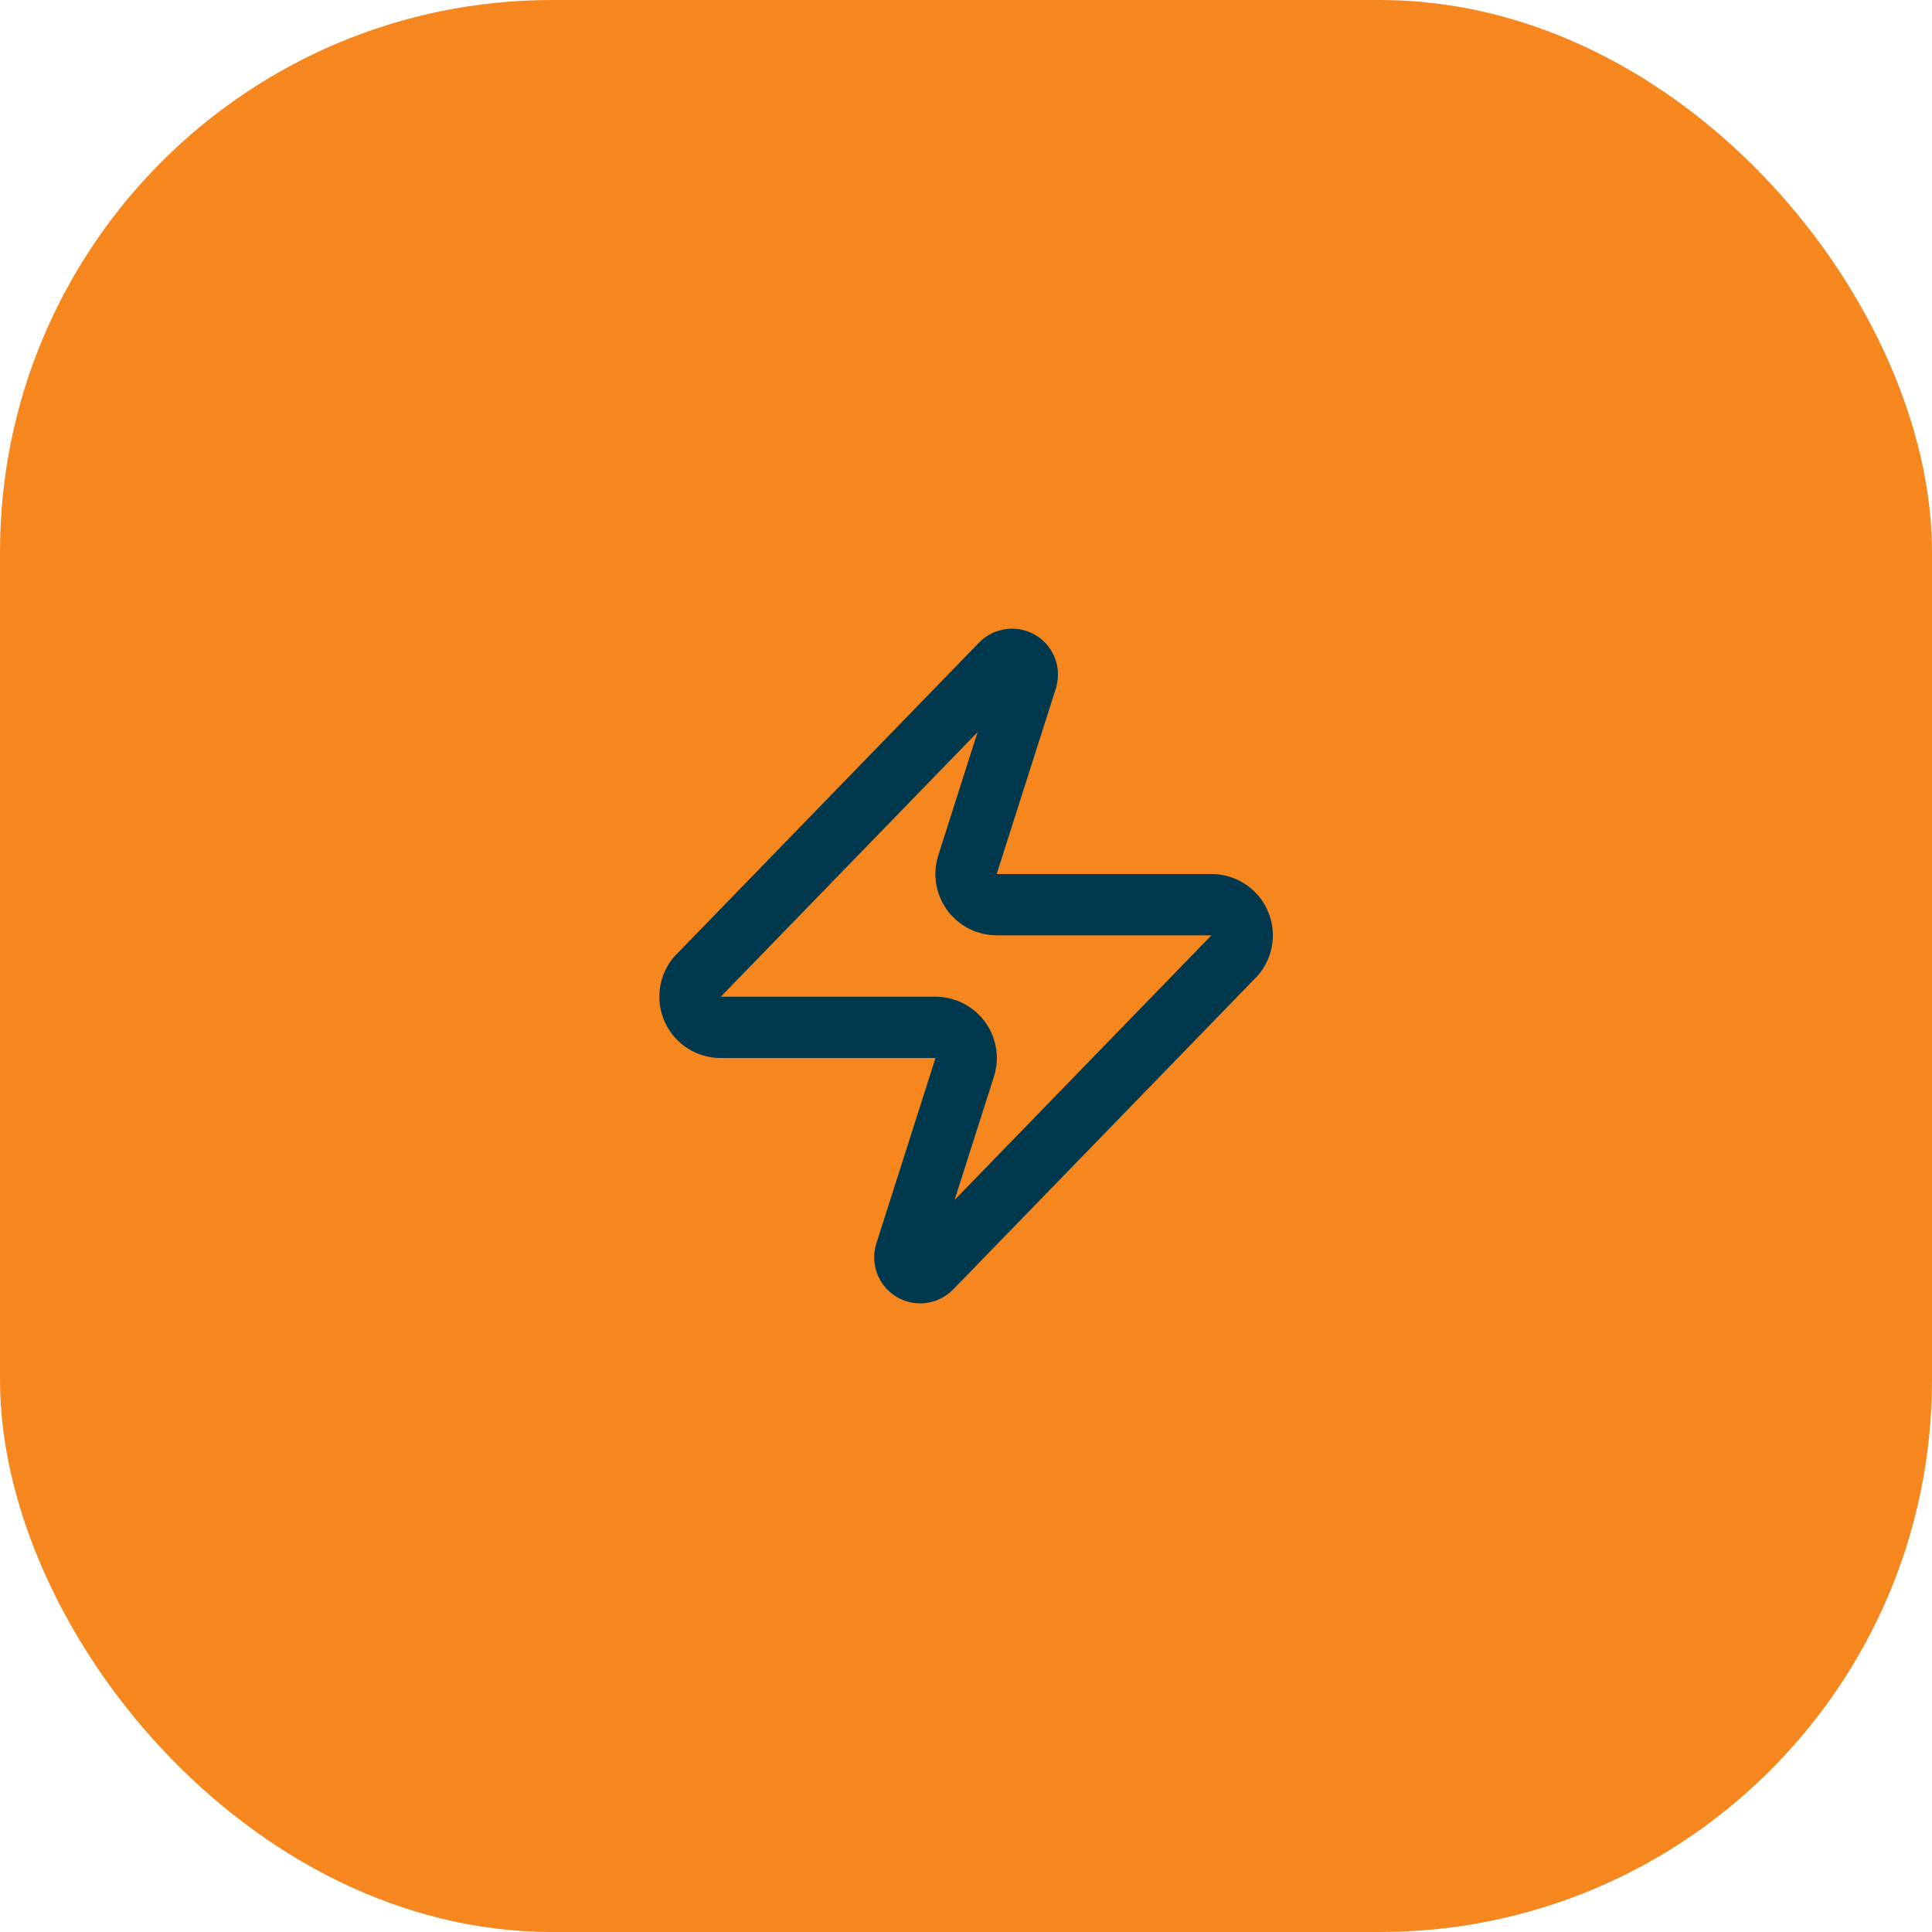
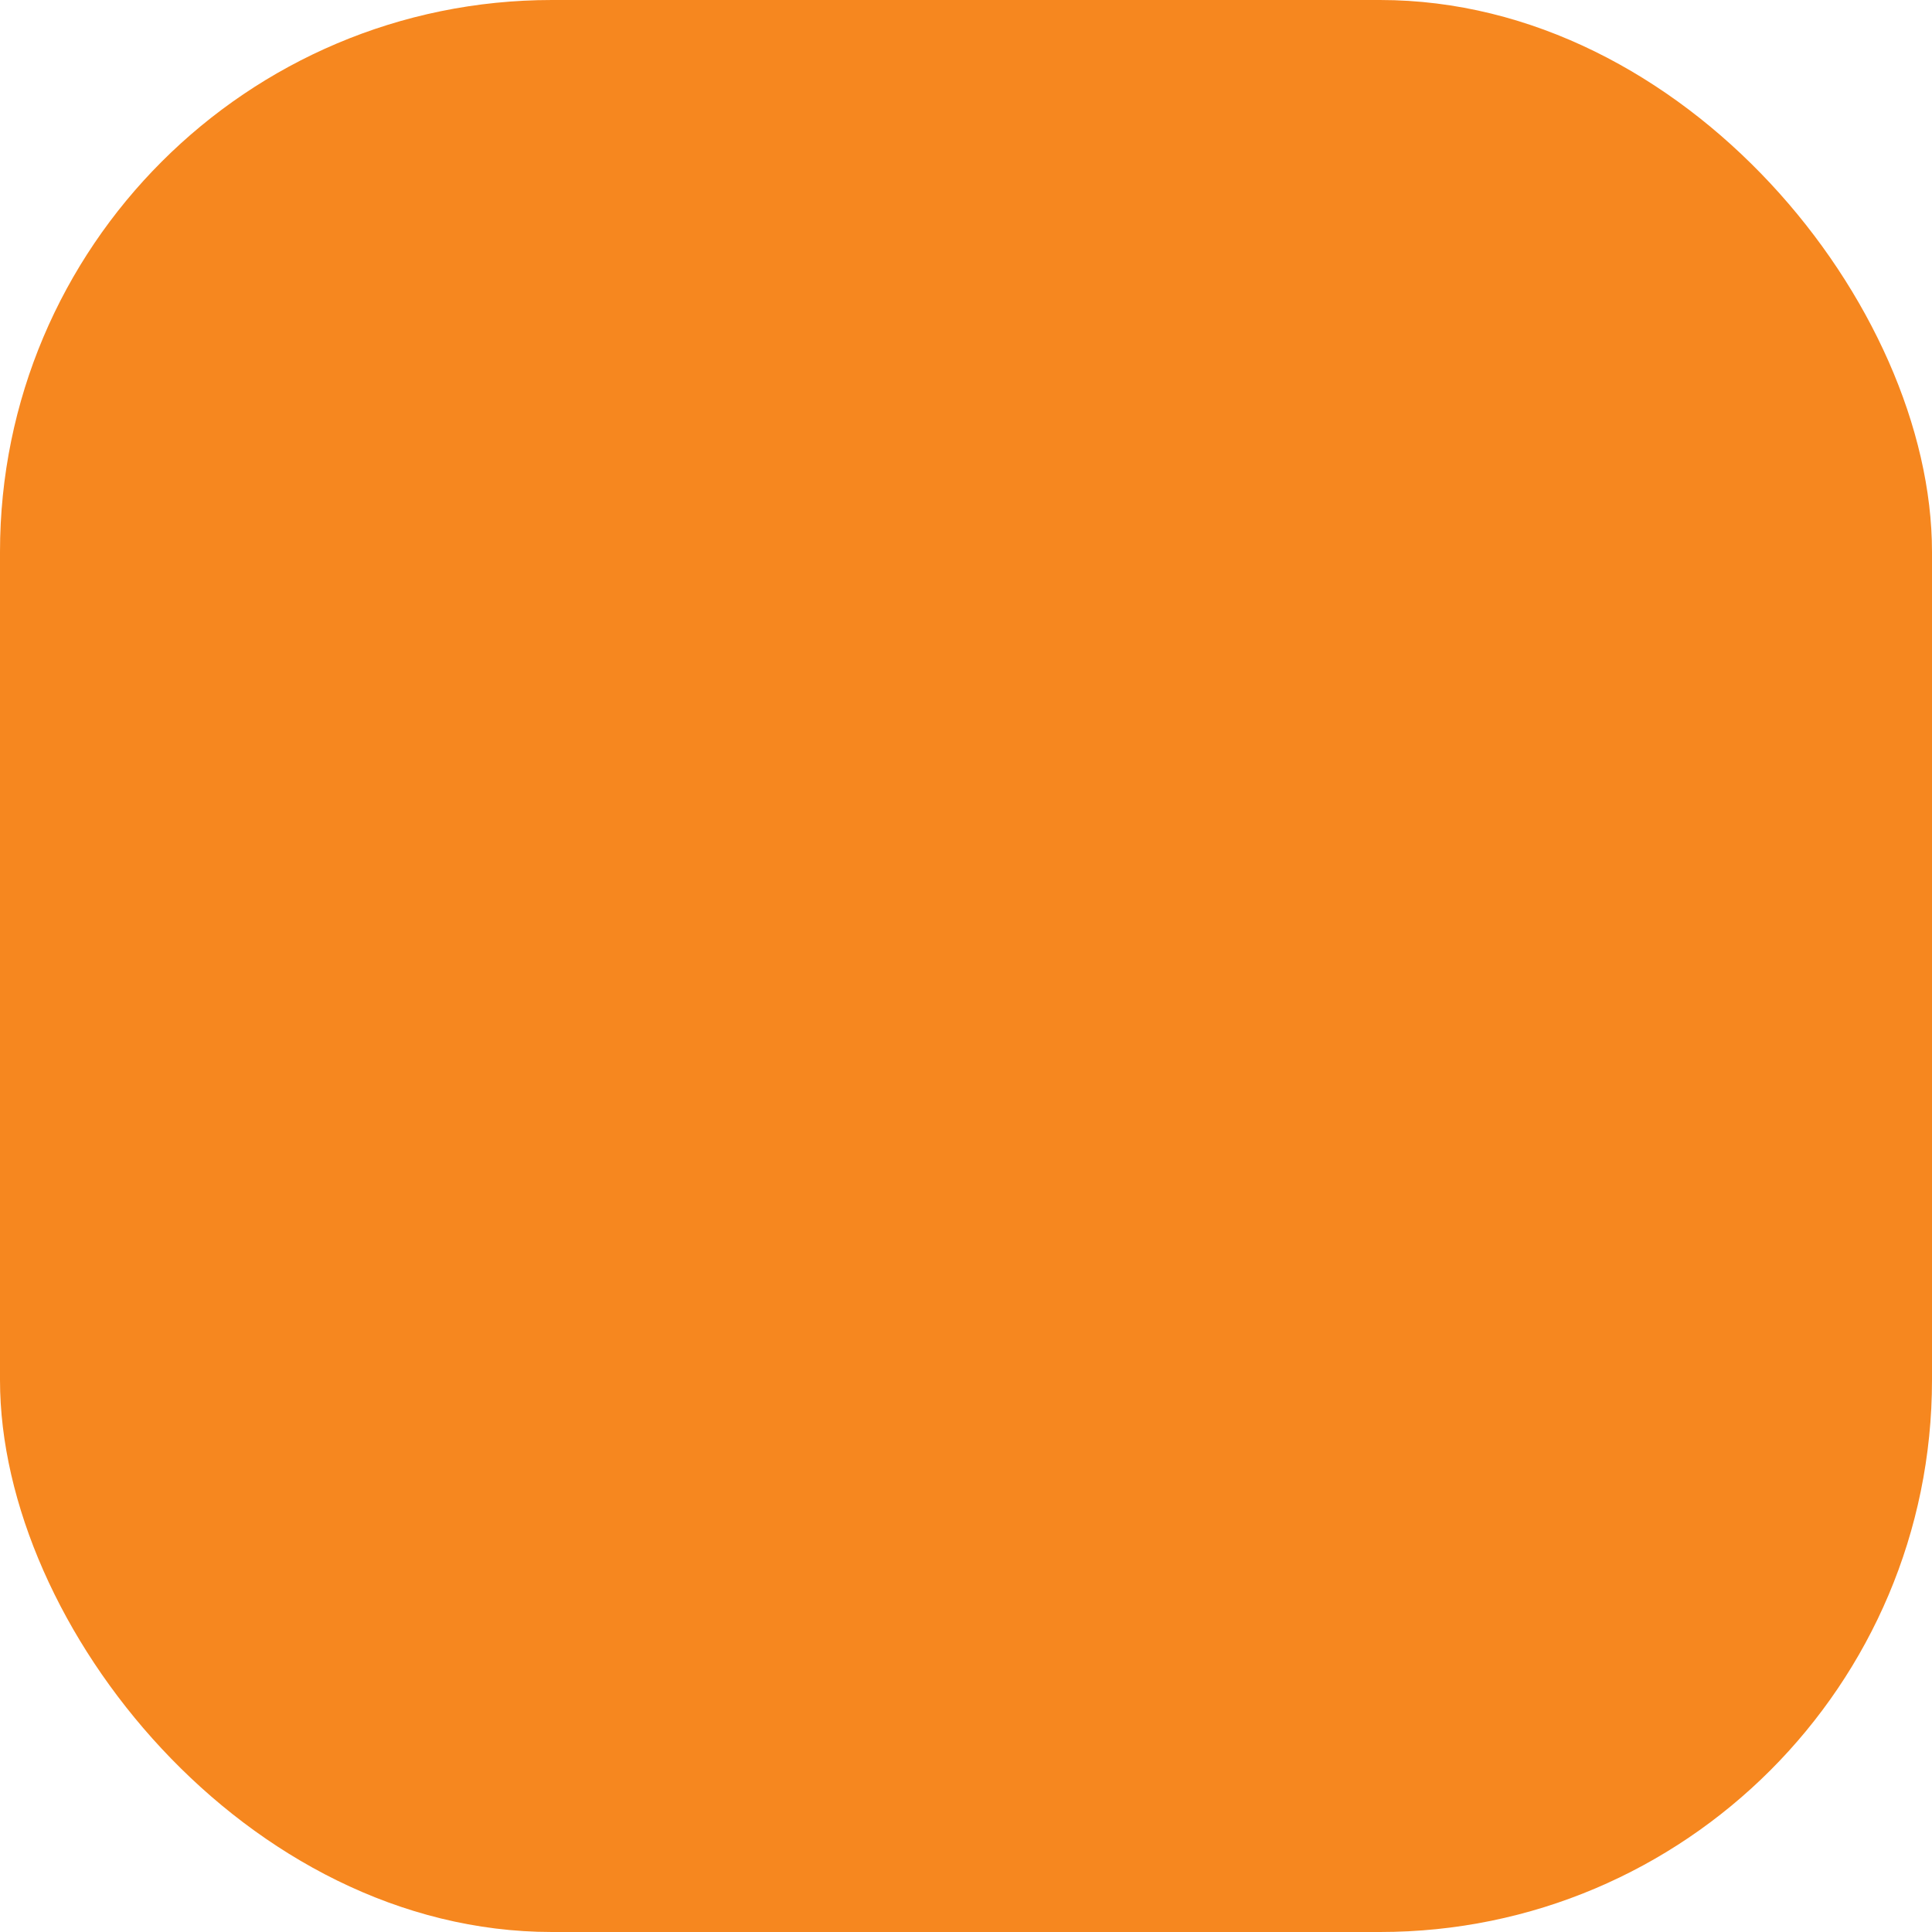
<svg xmlns="http://www.w3.org/2000/svg" width="42" height="42" viewBox="0 0 42 42" fill="none">
  <rect width="42" height="42" rx="12" fill="#F6871F" />
  <g clip-path="url(#clip0_1_5209)">
-     <path d="M15.669 22.334C15.543 22.334 15.419 22.299 15.312 22.232C15.205 22.165 15.12 22.069 15.065 21.955C15.011 21.841 14.99 21.714 15.005 21.589C15.019 21.464 15.069 21.345 15.149 21.247L21.749 14.447C21.798 14.39 21.866 14.351 21.94 14.338C22.015 14.324 22.091 14.336 22.158 14.371C22.225 14.407 22.277 14.464 22.307 14.534C22.337 14.603 22.342 14.681 22.322 14.754L21.042 18.767C21.005 18.868 20.992 18.977 21.005 19.084C21.019 19.191 21.058 19.293 21.12 19.381C21.181 19.47 21.264 19.542 21.359 19.592C21.455 19.642 21.561 19.668 21.669 19.667H26.336C26.462 19.667 26.585 19.702 26.692 19.769C26.799 19.836 26.885 19.932 26.939 20.046C26.994 20.16 27.015 20.287 27 20.412C26.985 20.537 26.935 20.656 26.856 20.754L20.256 27.554C20.206 27.611 20.139 27.649 20.064 27.663C19.99 27.677 19.913 27.665 19.846 27.629C19.78 27.594 19.727 27.537 19.697 27.467C19.668 27.398 19.662 27.32 19.682 27.247L20.962 23.234C21 23.133 21.013 23.024 20.999 22.917C20.986 22.81 20.947 22.708 20.885 22.619C20.823 22.531 20.741 22.459 20.645 22.409C20.55 22.359 20.443 22.333 20.336 22.334H15.669Z" stroke="#00394D" stroke-width="1.333" stroke-linecap="round" stroke-linejoin="round" />
-   </g>
+     </g>
  <defs>
    <clipPath id="clip0_1_5209">
      <rect width="16" height="16" fill="white" transform="translate(13 13)" />
    </clipPath>
  </defs>
</svg>